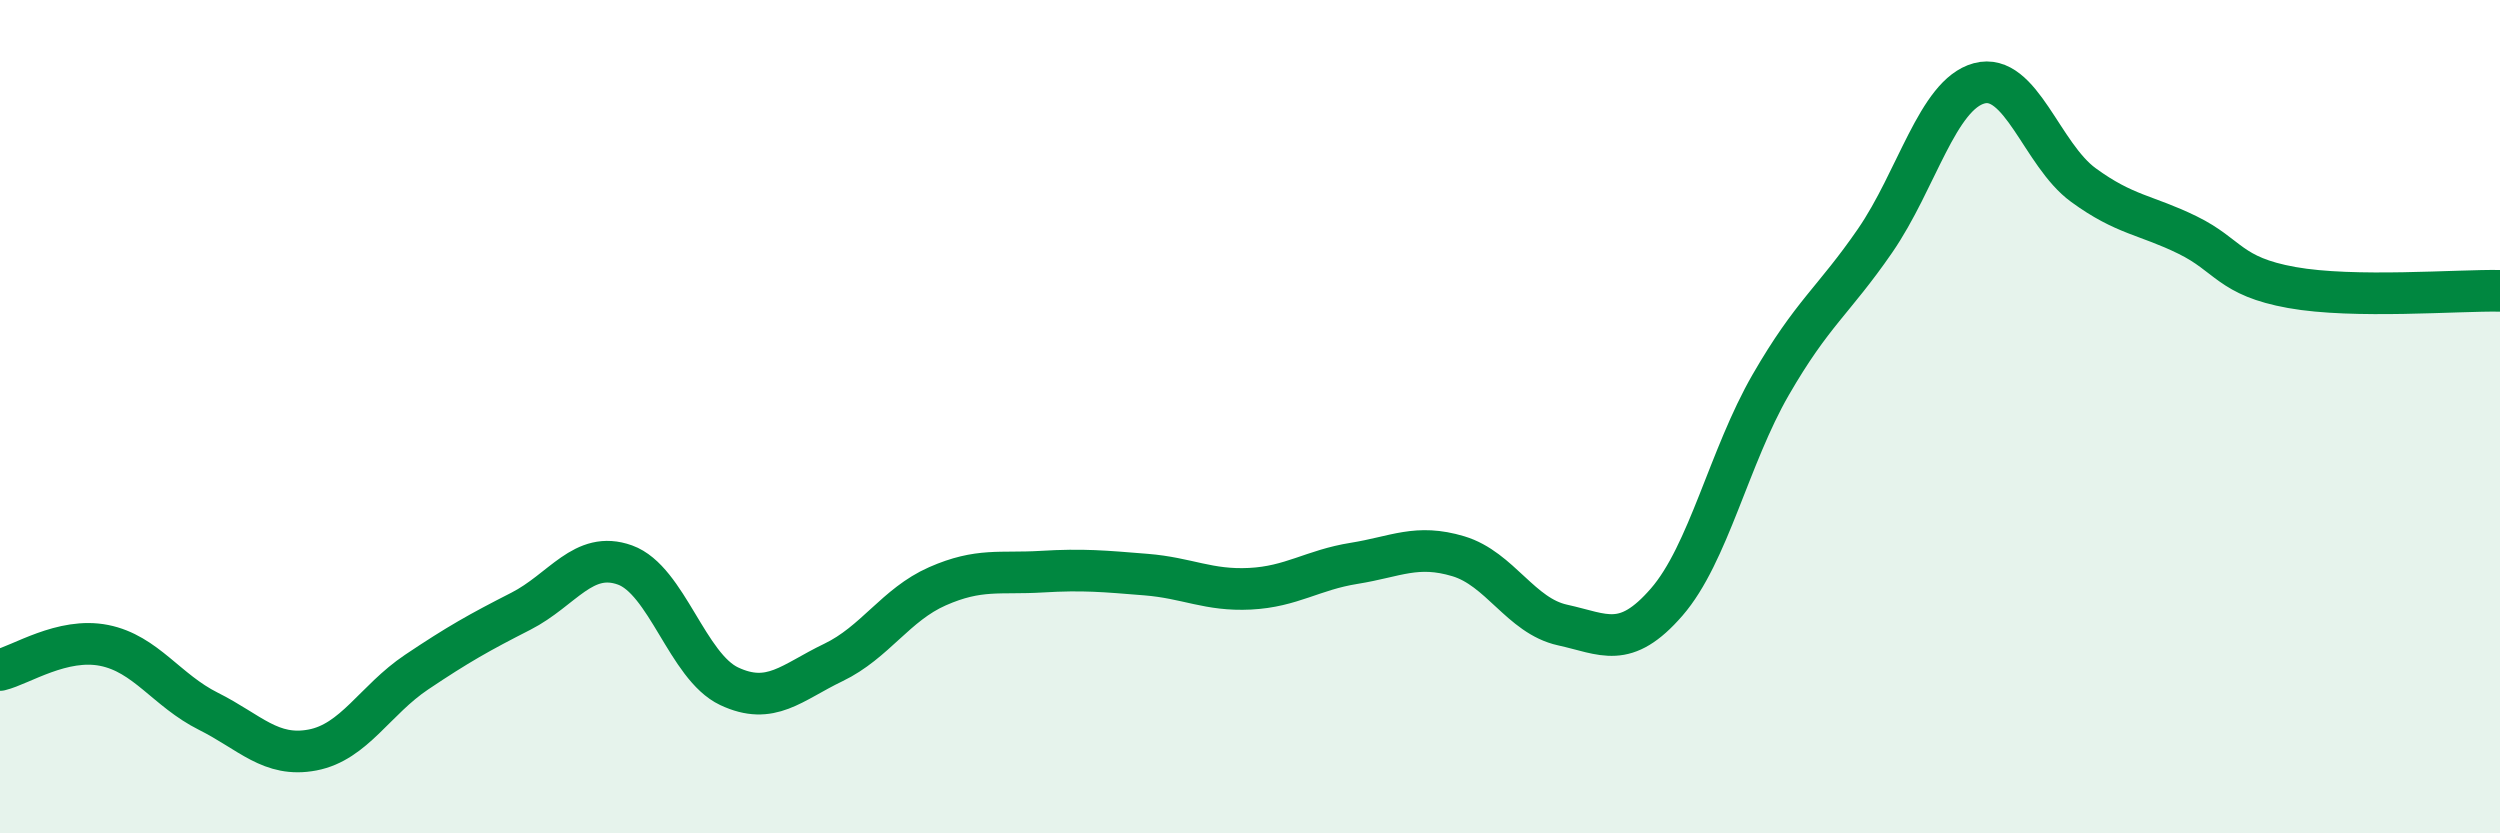
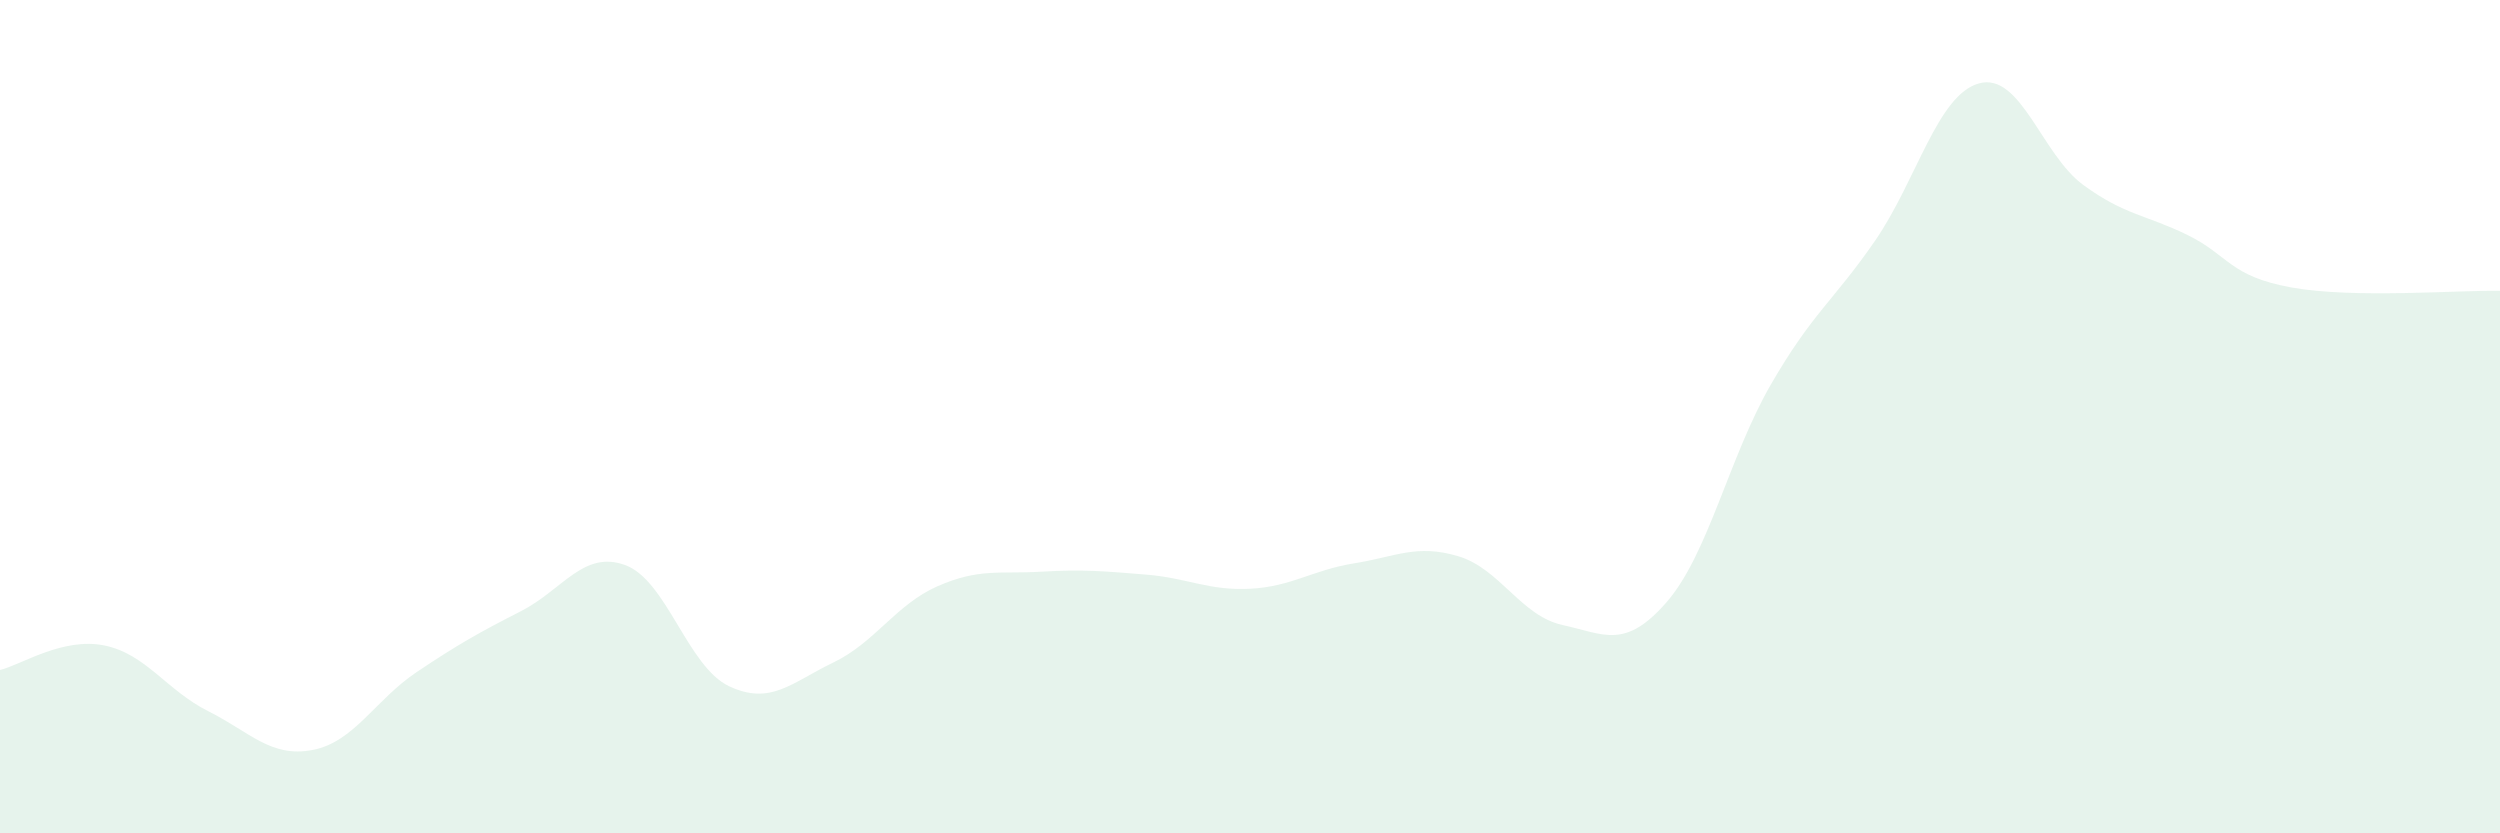
<svg xmlns="http://www.w3.org/2000/svg" width="60" height="20" viewBox="0 0 60 20">
  <path d="M 0,16.08 C 0.5,15.96 1.5,15.29 2.5,15.49 C 3.5,15.69 4,16.57 5,17.07 C 6,17.57 6.5,18.19 7.5,18 C 8.5,17.81 9,16.8 10,16.13 C 11,15.46 11.5,15.18 12.5,14.67 C 13.5,14.16 14,13.2 15,13.56 C 16,13.92 16.5,16 17.5,16.47 C 18.5,16.94 19,16.38 20,15.9 C 21,15.42 21.5,14.51 22.5,14.07 C 23.5,13.63 24,13.78 25,13.72 C 26,13.66 26.5,13.71 27.5,13.79 C 28.5,13.87 29,14.18 30,14.13 C 31,14.08 31.5,13.68 32.5,13.52 C 33.5,13.36 34,13.05 35,13.35 C 36,13.65 36.5,14.78 37.5,15 C 38.5,15.22 39,15.6 40,14.45 C 41,13.3 41.5,10.96 42.5,9.23 C 43.5,7.5 44,7.23 45,5.78 C 46,4.33 46.5,2.27 47.5,2 C 48.5,1.73 49,3.71 50,4.44 C 51,5.17 51.5,5.15 52.5,5.64 C 53.5,6.13 53.5,6.63 55,6.9 C 56.5,7.17 59,6.96 60,6.98L60 20L0 20Z" fill="#008740" opacity="0.1" stroke-linecap="round" stroke-linejoin="round" />
-   <path d="M 0,16.08 C 0.5,15.96 1.5,15.29 2.5,15.49 C 3.5,15.69 4,16.57 5,17.07 C 6,17.57 6.5,18.19 7.5,18 C 8.5,17.81 9,16.8 10,16.13 C 11,15.46 11.5,15.18 12.5,14.67 C 13.5,14.16 14,13.2 15,13.56 C 16,13.92 16.5,16 17.5,16.47 C 18.5,16.94 19,16.38 20,15.9 C 21,15.42 21.5,14.51 22.5,14.07 C 23.5,13.63 24,13.78 25,13.72 C 26,13.66 26.5,13.71 27.5,13.79 C 28.5,13.87 29,14.18 30,14.13 C 31,14.08 31.5,13.68 32.5,13.52 C 33.5,13.36 34,13.05 35,13.35 C 36,13.65 36.5,14.78 37.5,15 C 38.5,15.22 39,15.6 40,14.45 C 41,13.3 41.5,10.96 42.5,9.23 C 43.5,7.5 44,7.23 45,5.78 C 46,4.33 46.5,2.27 47.5,2 C 48.5,1.73 49,3.71 50,4.44 C 51,5.17 51.5,5.15 52.5,5.64 C 53.5,6.13 53.5,6.63 55,6.9 C 56.5,7.17 59,6.96 60,6.98" stroke="#008740" stroke-width="1" fill="none" stroke-linecap="round" stroke-linejoin="round" />
</svg>